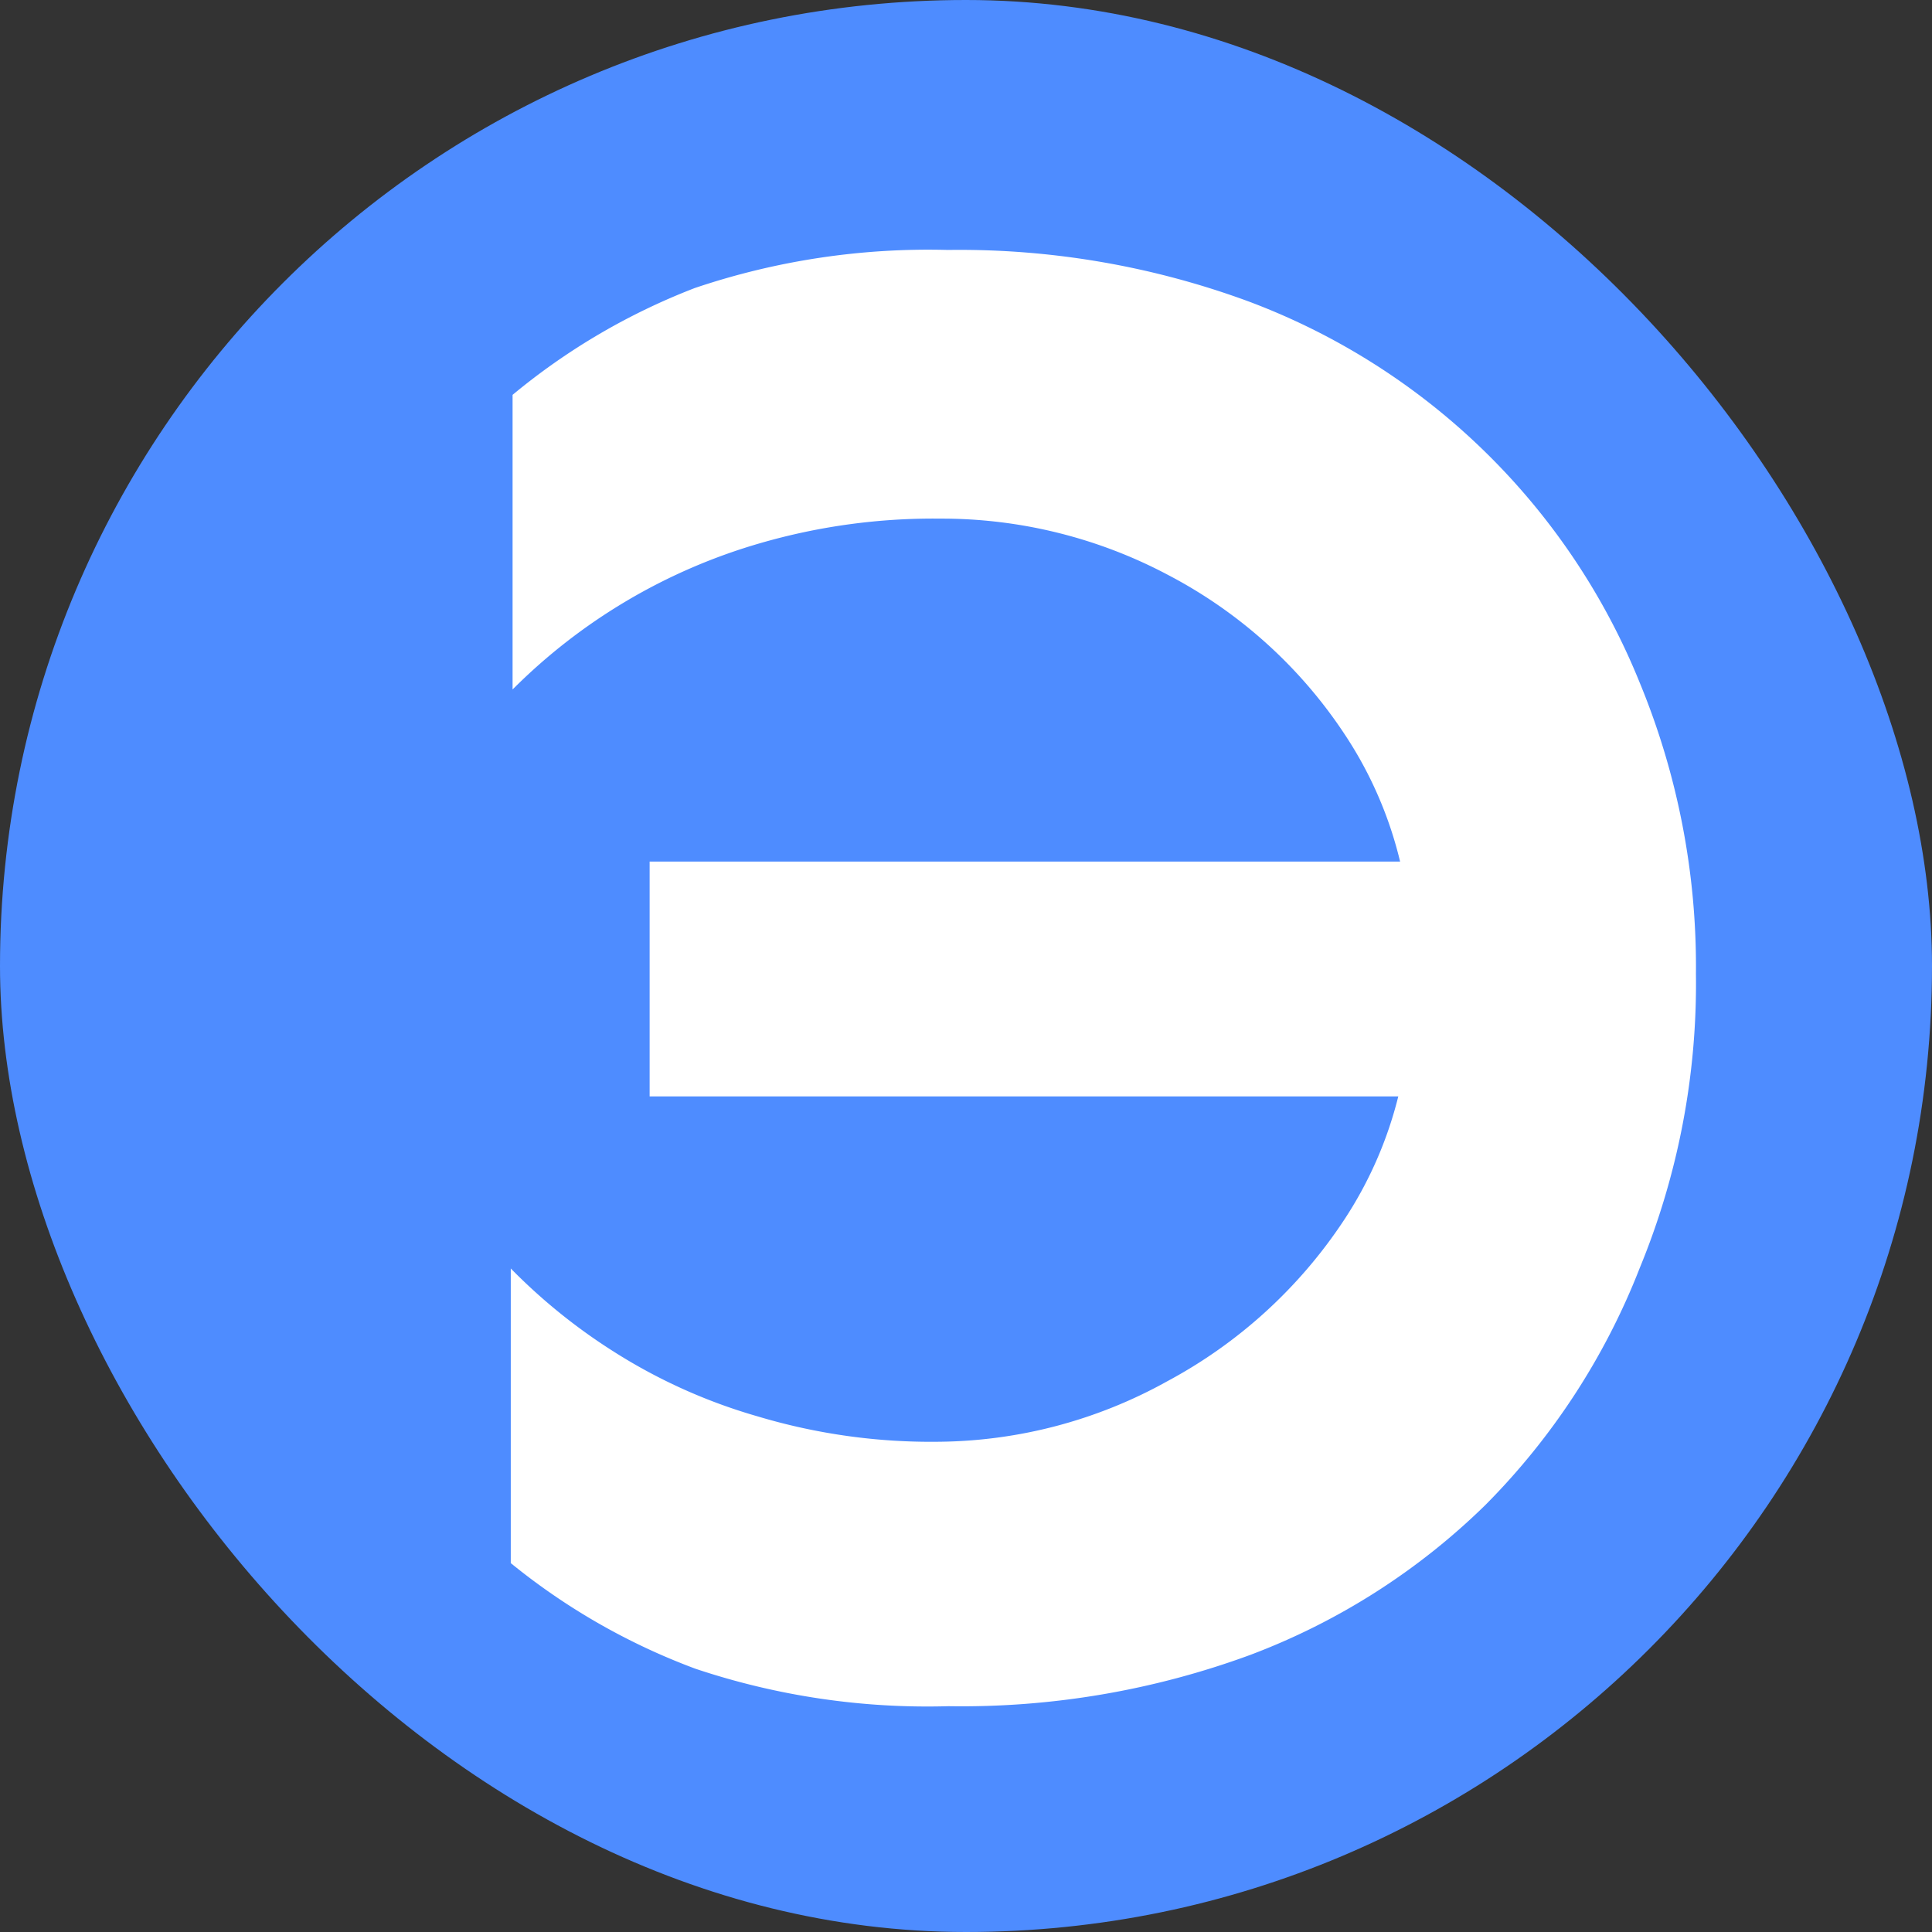
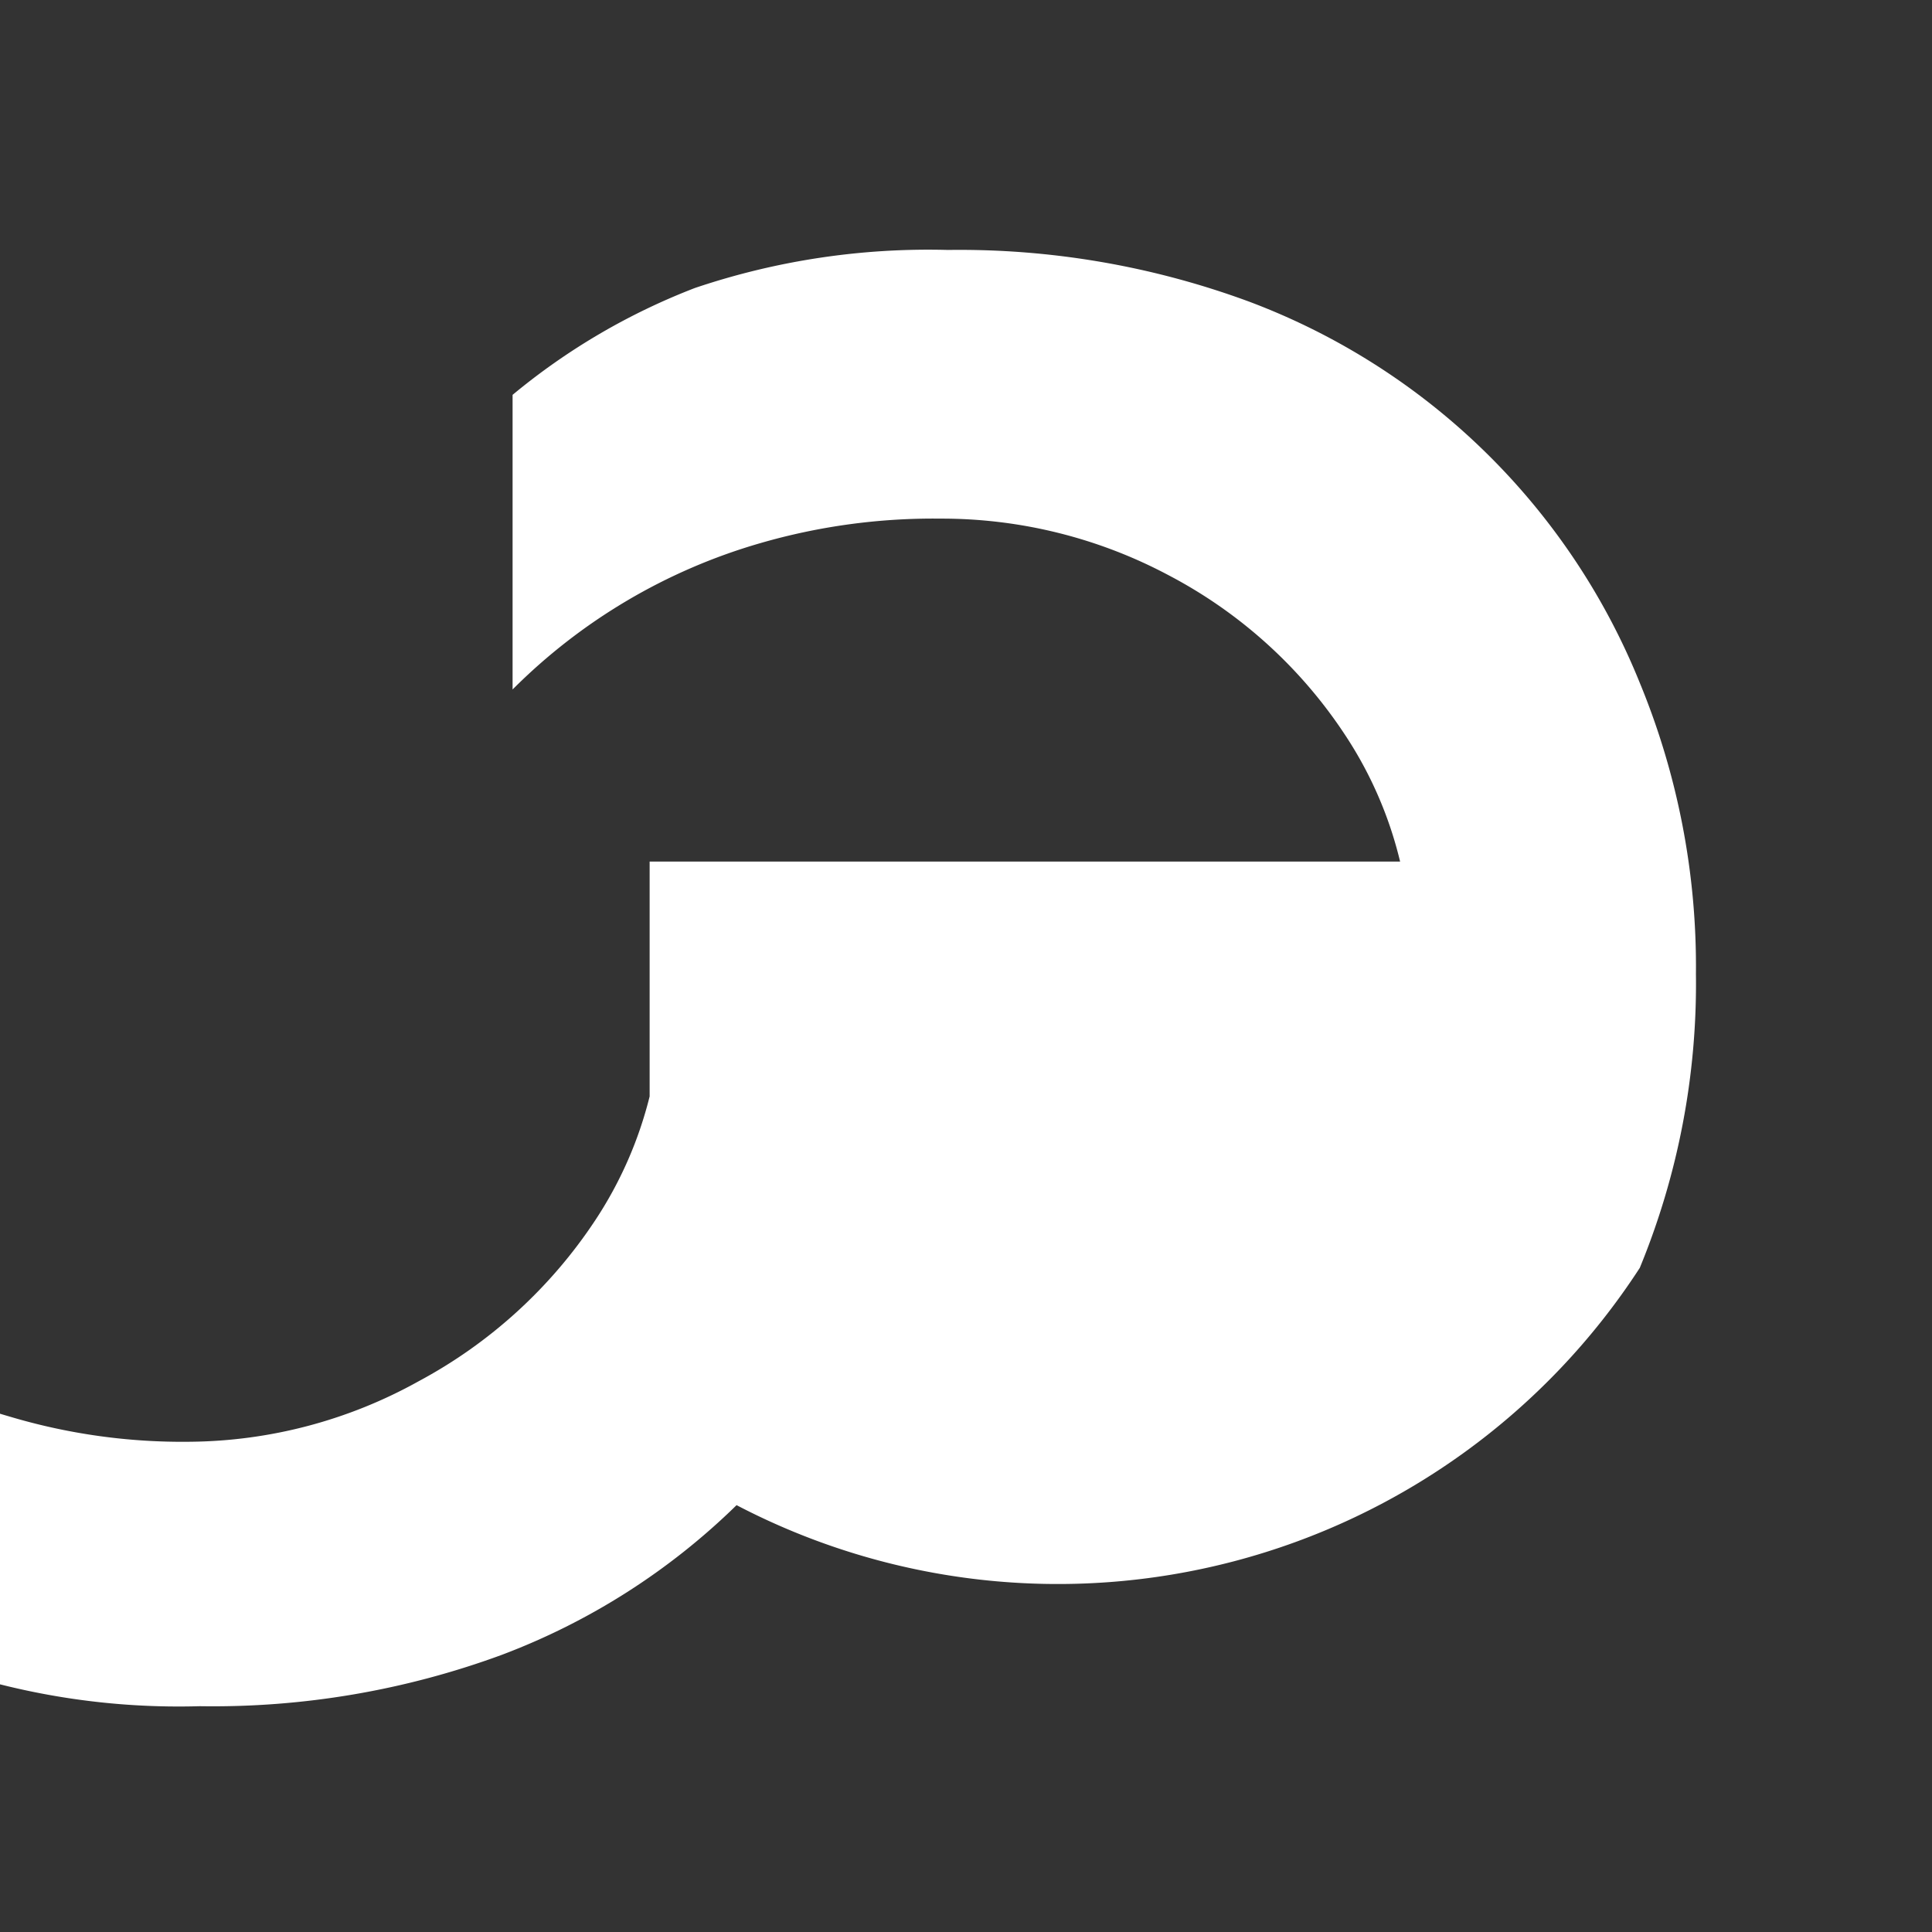
<svg xmlns="http://www.w3.org/2000/svg" viewBox="0 0 32 32">
  <rect x="0" y="0" width="32" height="32" fill="#333333" stroke="none" />
  <defs>
    <style>.cls-1{fill:#4e8cff;}.cls-2{fill:#fff;}</style>
  </defs>
  <g id="Слой_1" data-name="Слой 1">
-     <rect class="cls-1" width="32" height="32" rx="16" />
-     <path class="cls-2" d="M27.16,11.31A11.24,11.24,0,0,0,20.7,5a13.85,13.85,0,0,0-5-.86,12.08,12.08,0,0,0-4.19.63A10.81,10.81,0,0,0,8.49,6.54v4.88A9.53,9.53,0,0,1,12.58,9a10.3,10.3,0,0,1,3-.41,8,8,0,0,1,3.78.94,7.87,7.87,0,0,1,2.93,2.66,6.57,6.57,0,0,1,.9,2.08H10.76v3.89h12.4a6.6,6.6,0,0,1-.9,2.05,8.07,8.07,0,0,1-2.93,2.67,7.92,7.92,0,0,1-3.78,1,10,10,0,0,1-3-.42,9.13,9.13,0,0,1-2.38-1.07,9.52,9.52,0,0,1-1.71-1.38v4.88a10.81,10.81,0,0,0,3.06,1.75,12.1,12.1,0,0,0,4.19.62,13.85,13.85,0,0,0,5-.85,11.21,11.21,0,0,0,3.89-2.48A11.49,11.49,0,0,0,27.16,21a12.36,12.36,0,0,0,.93-4.87A12.31,12.31,0,0,0,27.16,11.31Z" />
+     <path class="cls-2" d="M27.16,11.31A11.24,11.24,0,0,0,20.7,5a13.85,13.85,0,0,0-5-.86,12.08,12.08,0,0,0-4.19.63A10.81,10.81,0,0,0,8.49,6.54v4.88A9.53,9.53,0,0,1,12.58,9a10.3,10.3,0,0,1,3-.41,8,8,0,0,1,3.78.94,7.87,7.87,0,0,1,2.93,2.66,6.57,6.57,0,0,1,.9,2.08H10.76v3.89a6.6,6.6,0,0,1-.9,2.05,8.07,8.07,0,0,1-2.93,2.67,7.92,7.92,0,0,1-3.78,1,10,10,0,0,1-3-.42,9.13,9.13,0,0,1-2.38-1.07,9.52,9.52,0,0,1-1.71-1.38v4.88a10.81,10.81,0,0,0,3.06,1.75,12.1,12.1,0,0,0,4.19.62,13.85,13.85,0,0,0,5-.85,11.21,11.21,0,0,0,3.89-2.48A11.49,11.49,0,0,0,27.16,21a12.36,12.36,0,0,0,.93-4.87A12.31,12.31,0,0,0,27.16,11.31Z" />
  </g>
</svg>